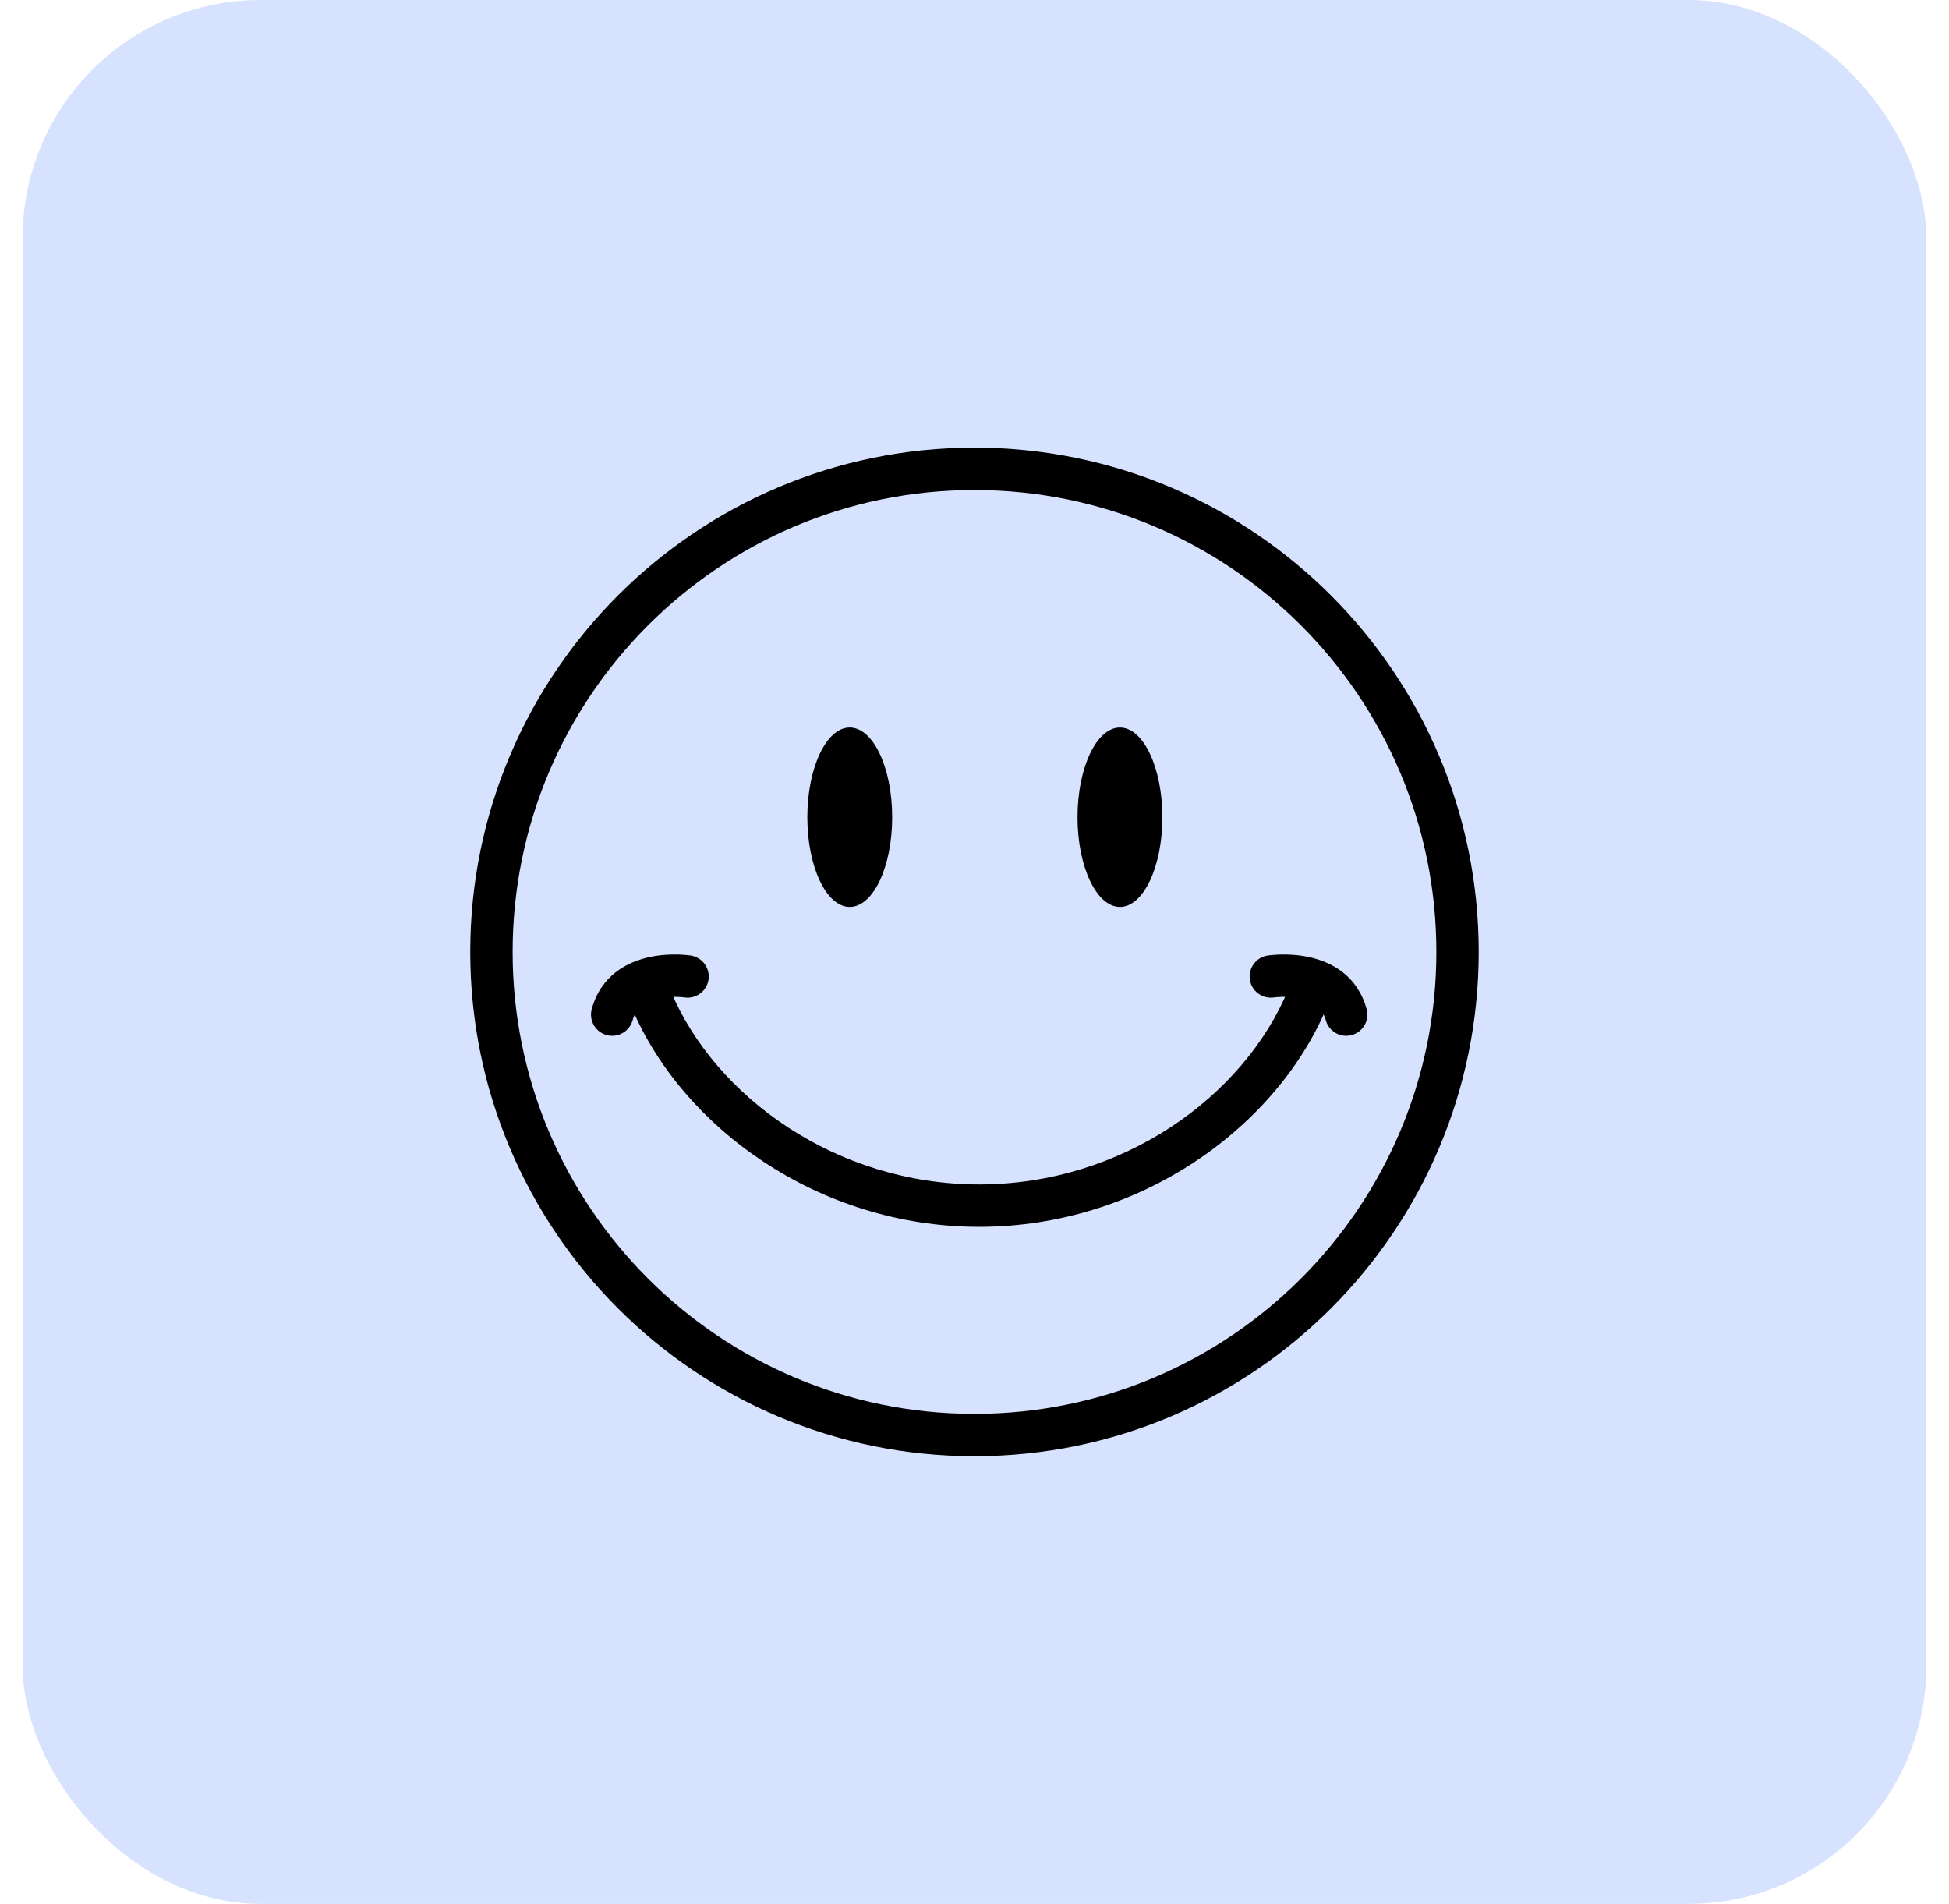
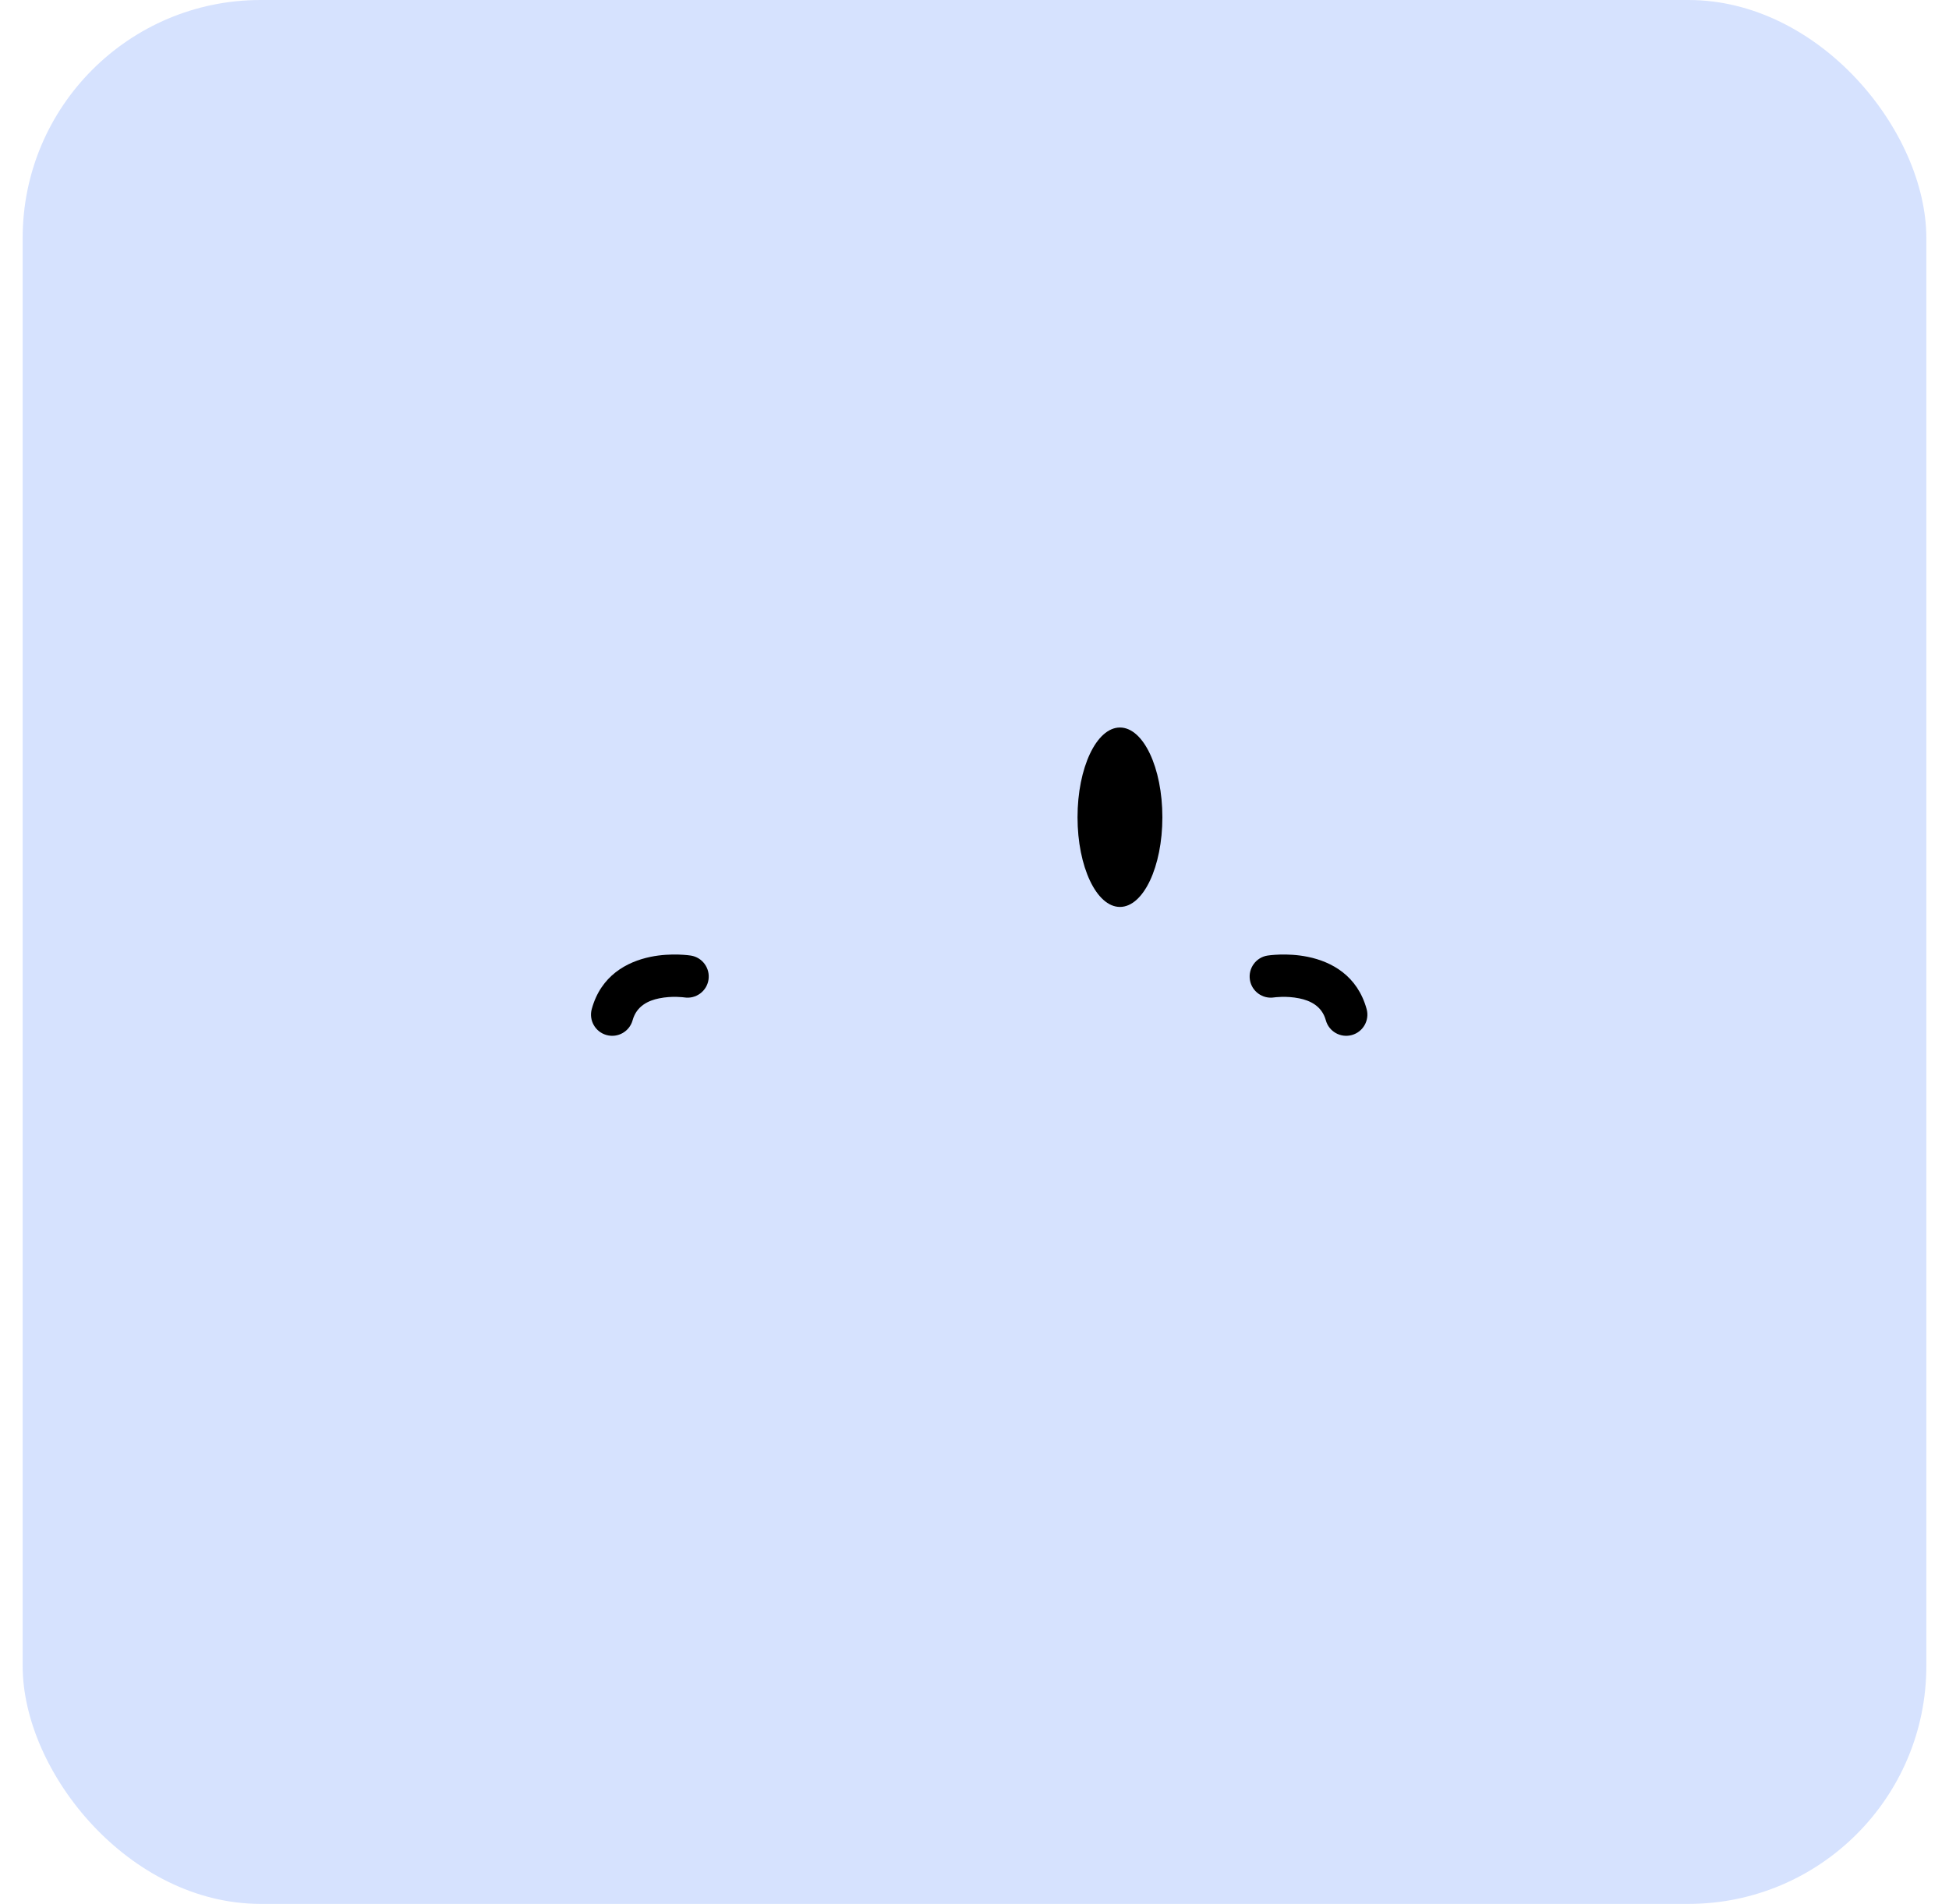
<svg xmlns="http://www.w3.org/2000/svg" width="43" height="42" viewBox="0 0 43 42" fill="none">
  <rect x="0.5" width="42" height="42" rx="5.25" fill="#D6E2FE" />
-   <path fill-rule="evenodd" clip-rule="evenodd" d="M19.684 18.029C19.684 19.121 19.265 20.007 18.748 20.007C18.231 20.007 17.812 19.121 17.812 18.029C17.812 16.936 18.231 16.049 18.748 16.049C19.265 16.049 19.684 16.936 19.684 18.029Z" fill="black" />
  <path fill-rule="evenodd" clip-rule="evenodd" d="M25.645 18.029C25.645 19.121 25.226 20.007 24.709 20.007C24.192 20.007 23.773 19.121 23.773 18.029C23.773 16.936 24.192 16.049 24.709 16.049C25.226 16.049 25.645 16.936 25.645 18.029Z" fill="black" />
-   <path fill-rule="evenodd" clip-rule="evenodd" d="M21.499 9.875C15.36 9.875 10.375 14.86 10.375 20.999C10.375 27.138 15.36 32.124 21.499 32.124C27.64 32.124 32.624 27.138 32.624 20.999C32.624 14.86 27.64 9.875 21.499 9.875ZM21.499 10.81C27.123 10.81 31.69 15.376 31.69 21C31.69 26.624 27.123 31.19 21.499 31.19C15.877 31.19 11.31 26.624 11.31 21C11.31 15.376 15.877 10.81 21.499 10.81Z" fill="black" />
-   <path fill-rule="evenodd" clip-rule="evenodd" d="M28.423 21.828C27.448 24.191 24.758 26.129 21.603 26.129C18.462 26.129 15.782 24.206 14.797 21.861C14.697 21.623 14.423 21.511 14.185 21.611C13.947 21.71 13.835 21.985 13.935 22.223C15.047 24.869 18.058 27.064 21.603 27.064C25.165 27.064 28.188 24.851 29.287 22.185C29.384 21.946 29.27 21.673 29.032 21.575C28.793 21.476 28.52 21.59 28.422 21.828L28.423 21.828Z" fill="black" />
  <path fill-rule="evenodd" clip-rule="evenodd" d="M15.242 21.08C15.242 21.08 14.82 21.012 14.353 21.108C13.826 21.217 13.258 21.524 13.056 22.259C12.987 22.507 13.134 22.765 13.382 22.833C13.631 22.902 13.888 22.756 13.957 22.507C14.046 22.186 14.311 22.071 14.541 22.024C14.833 21.964 15.097 22.003 15.097 22.003C15.352 22.043 15.591 21.869 15.631 21.615C15.671 21.36 15.497 21.12 15.242 21.08L15.242 21.08Z" fill="black" />
  <path fill-rule="evenodd" clip-rule="evenodd" d="M28.11 22.003C28.11 22.003 28.373 21.964 28.666 22.024C28.896 22.071 29.162 22.186 29.251 22.507C29.319 22.756 29.577 22.902 29.825 22.833C30.073 22.765 30.22 22.507 30.151 22.259C29.948 21.524 29.382 21.216 28.854 21.108C28.387 21.012 27.964 21.08 27.964 21.08C27.71 21.12 27.536 21.36 27.576 21.615C27.616 21.869 27.855 22.043 28.11 22.003L28.11 22.003Z" fill="black" />
</svg>